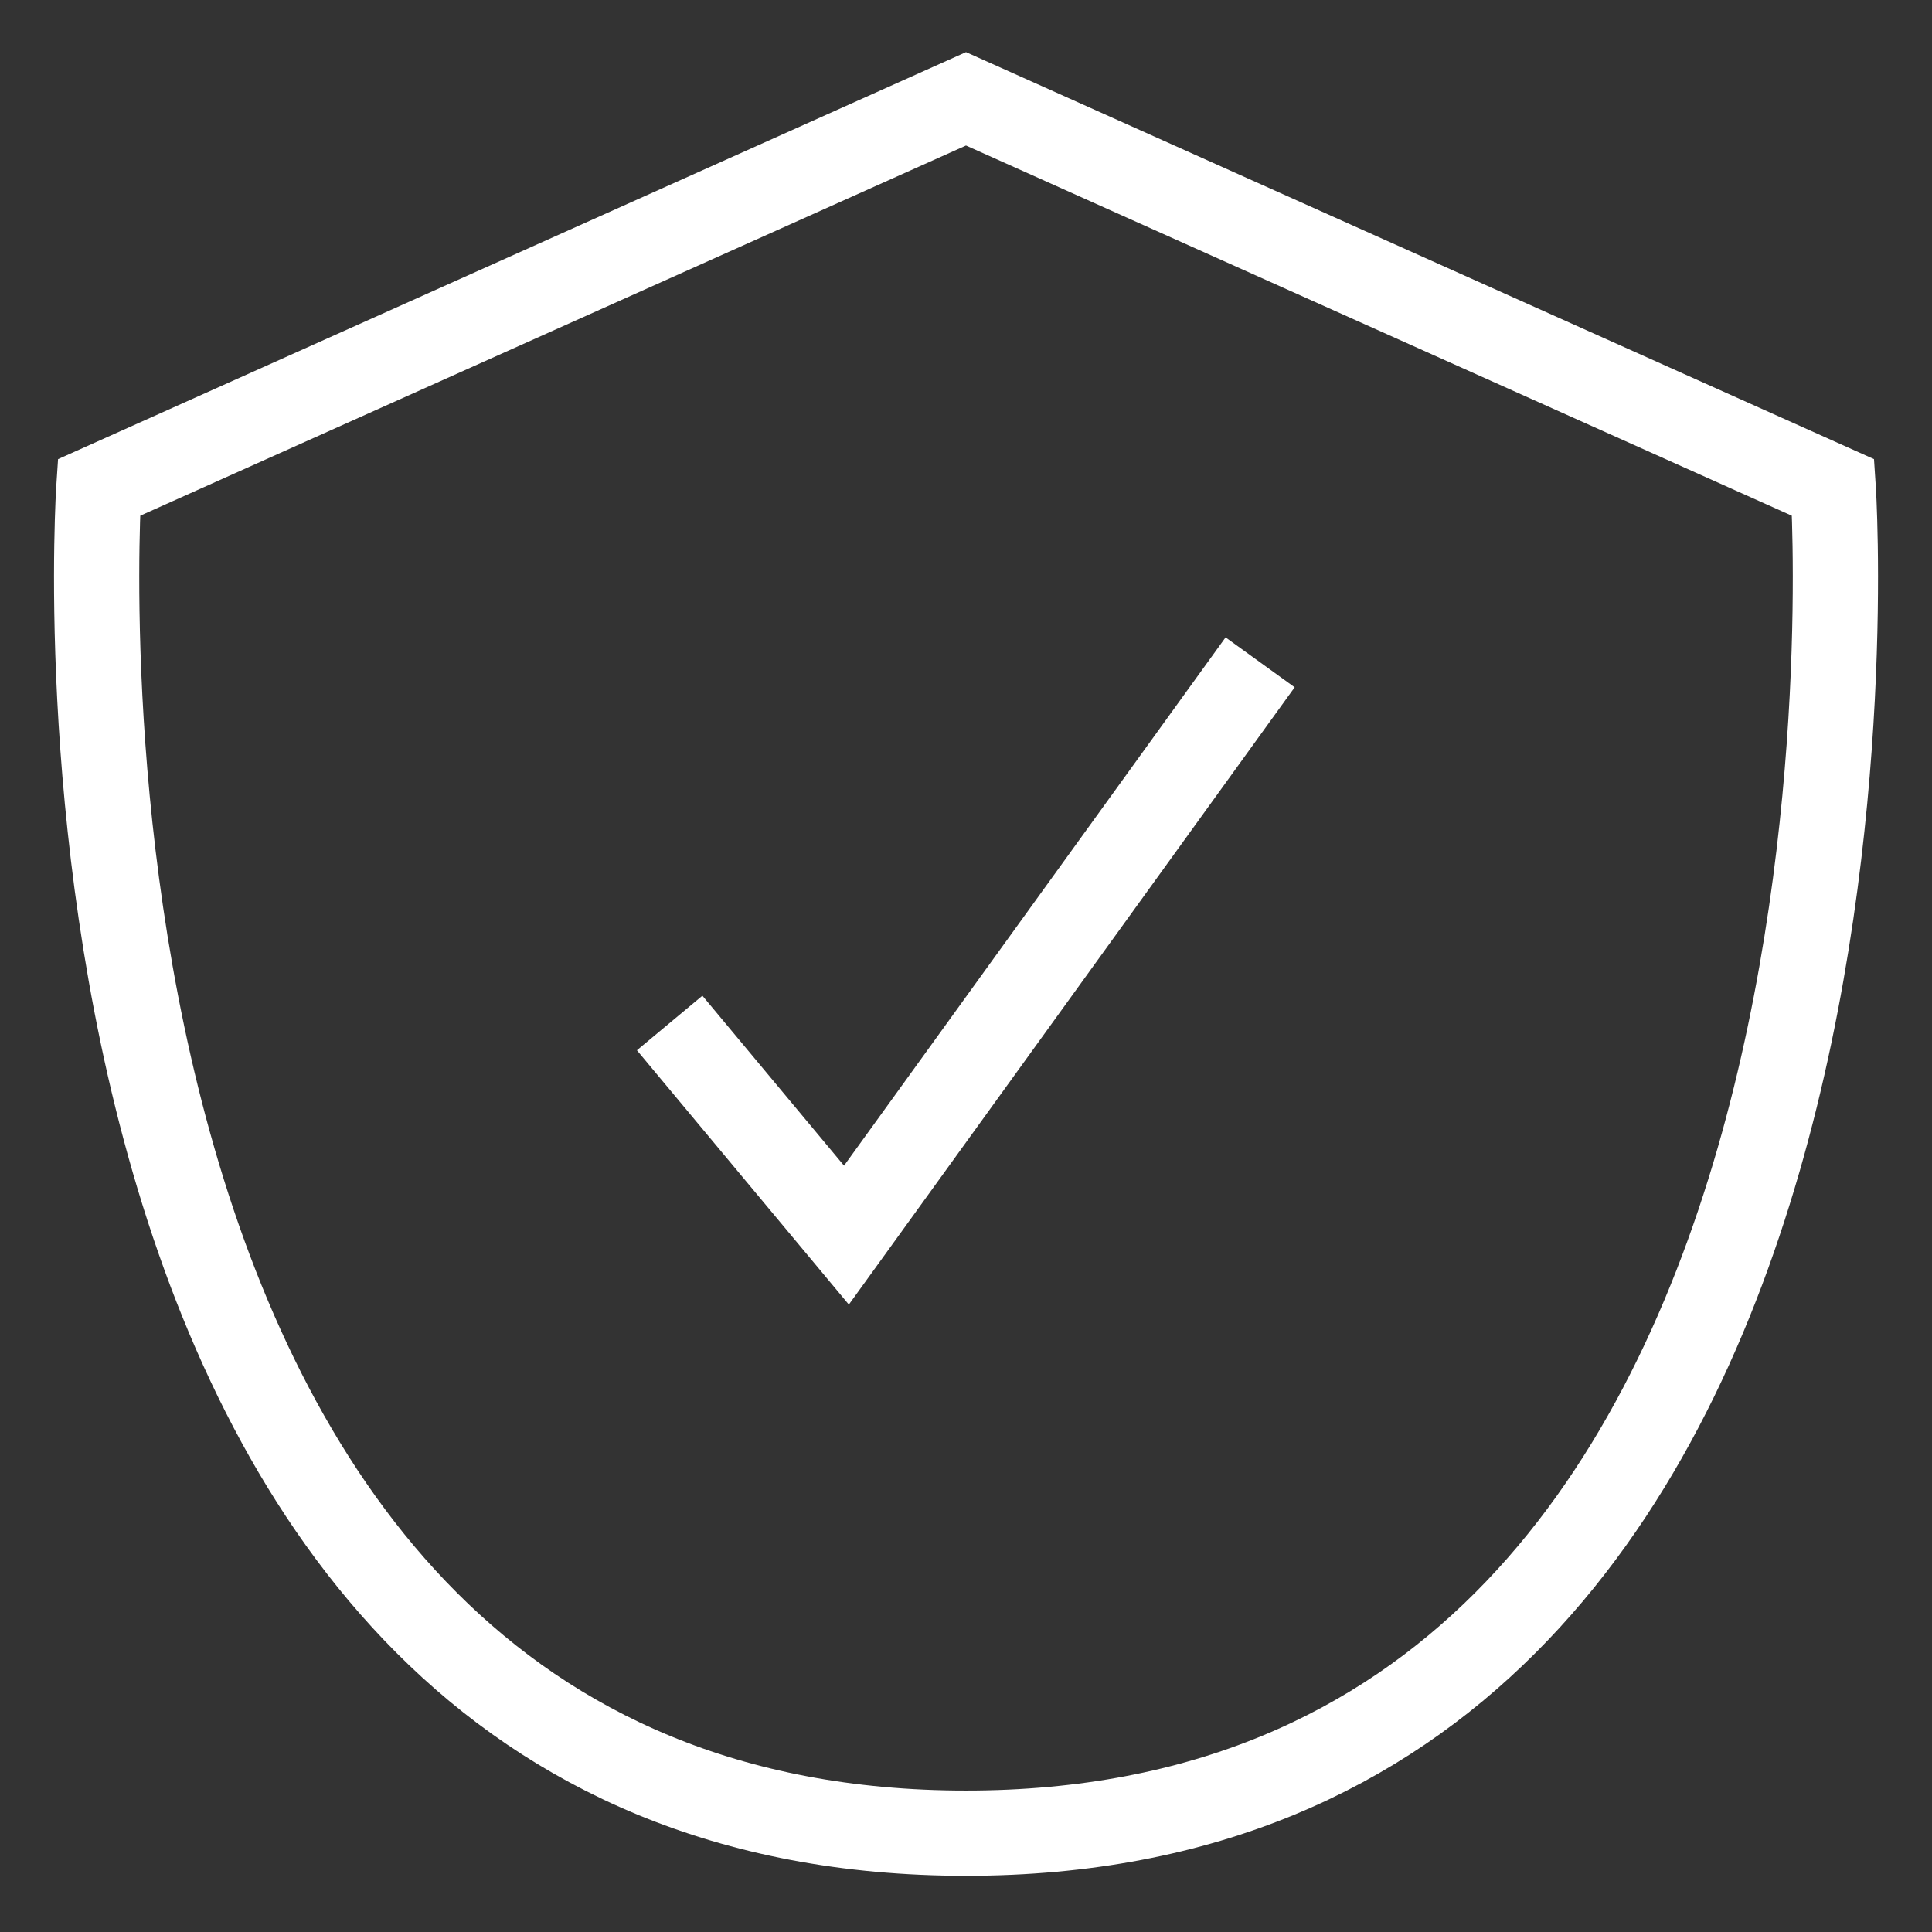
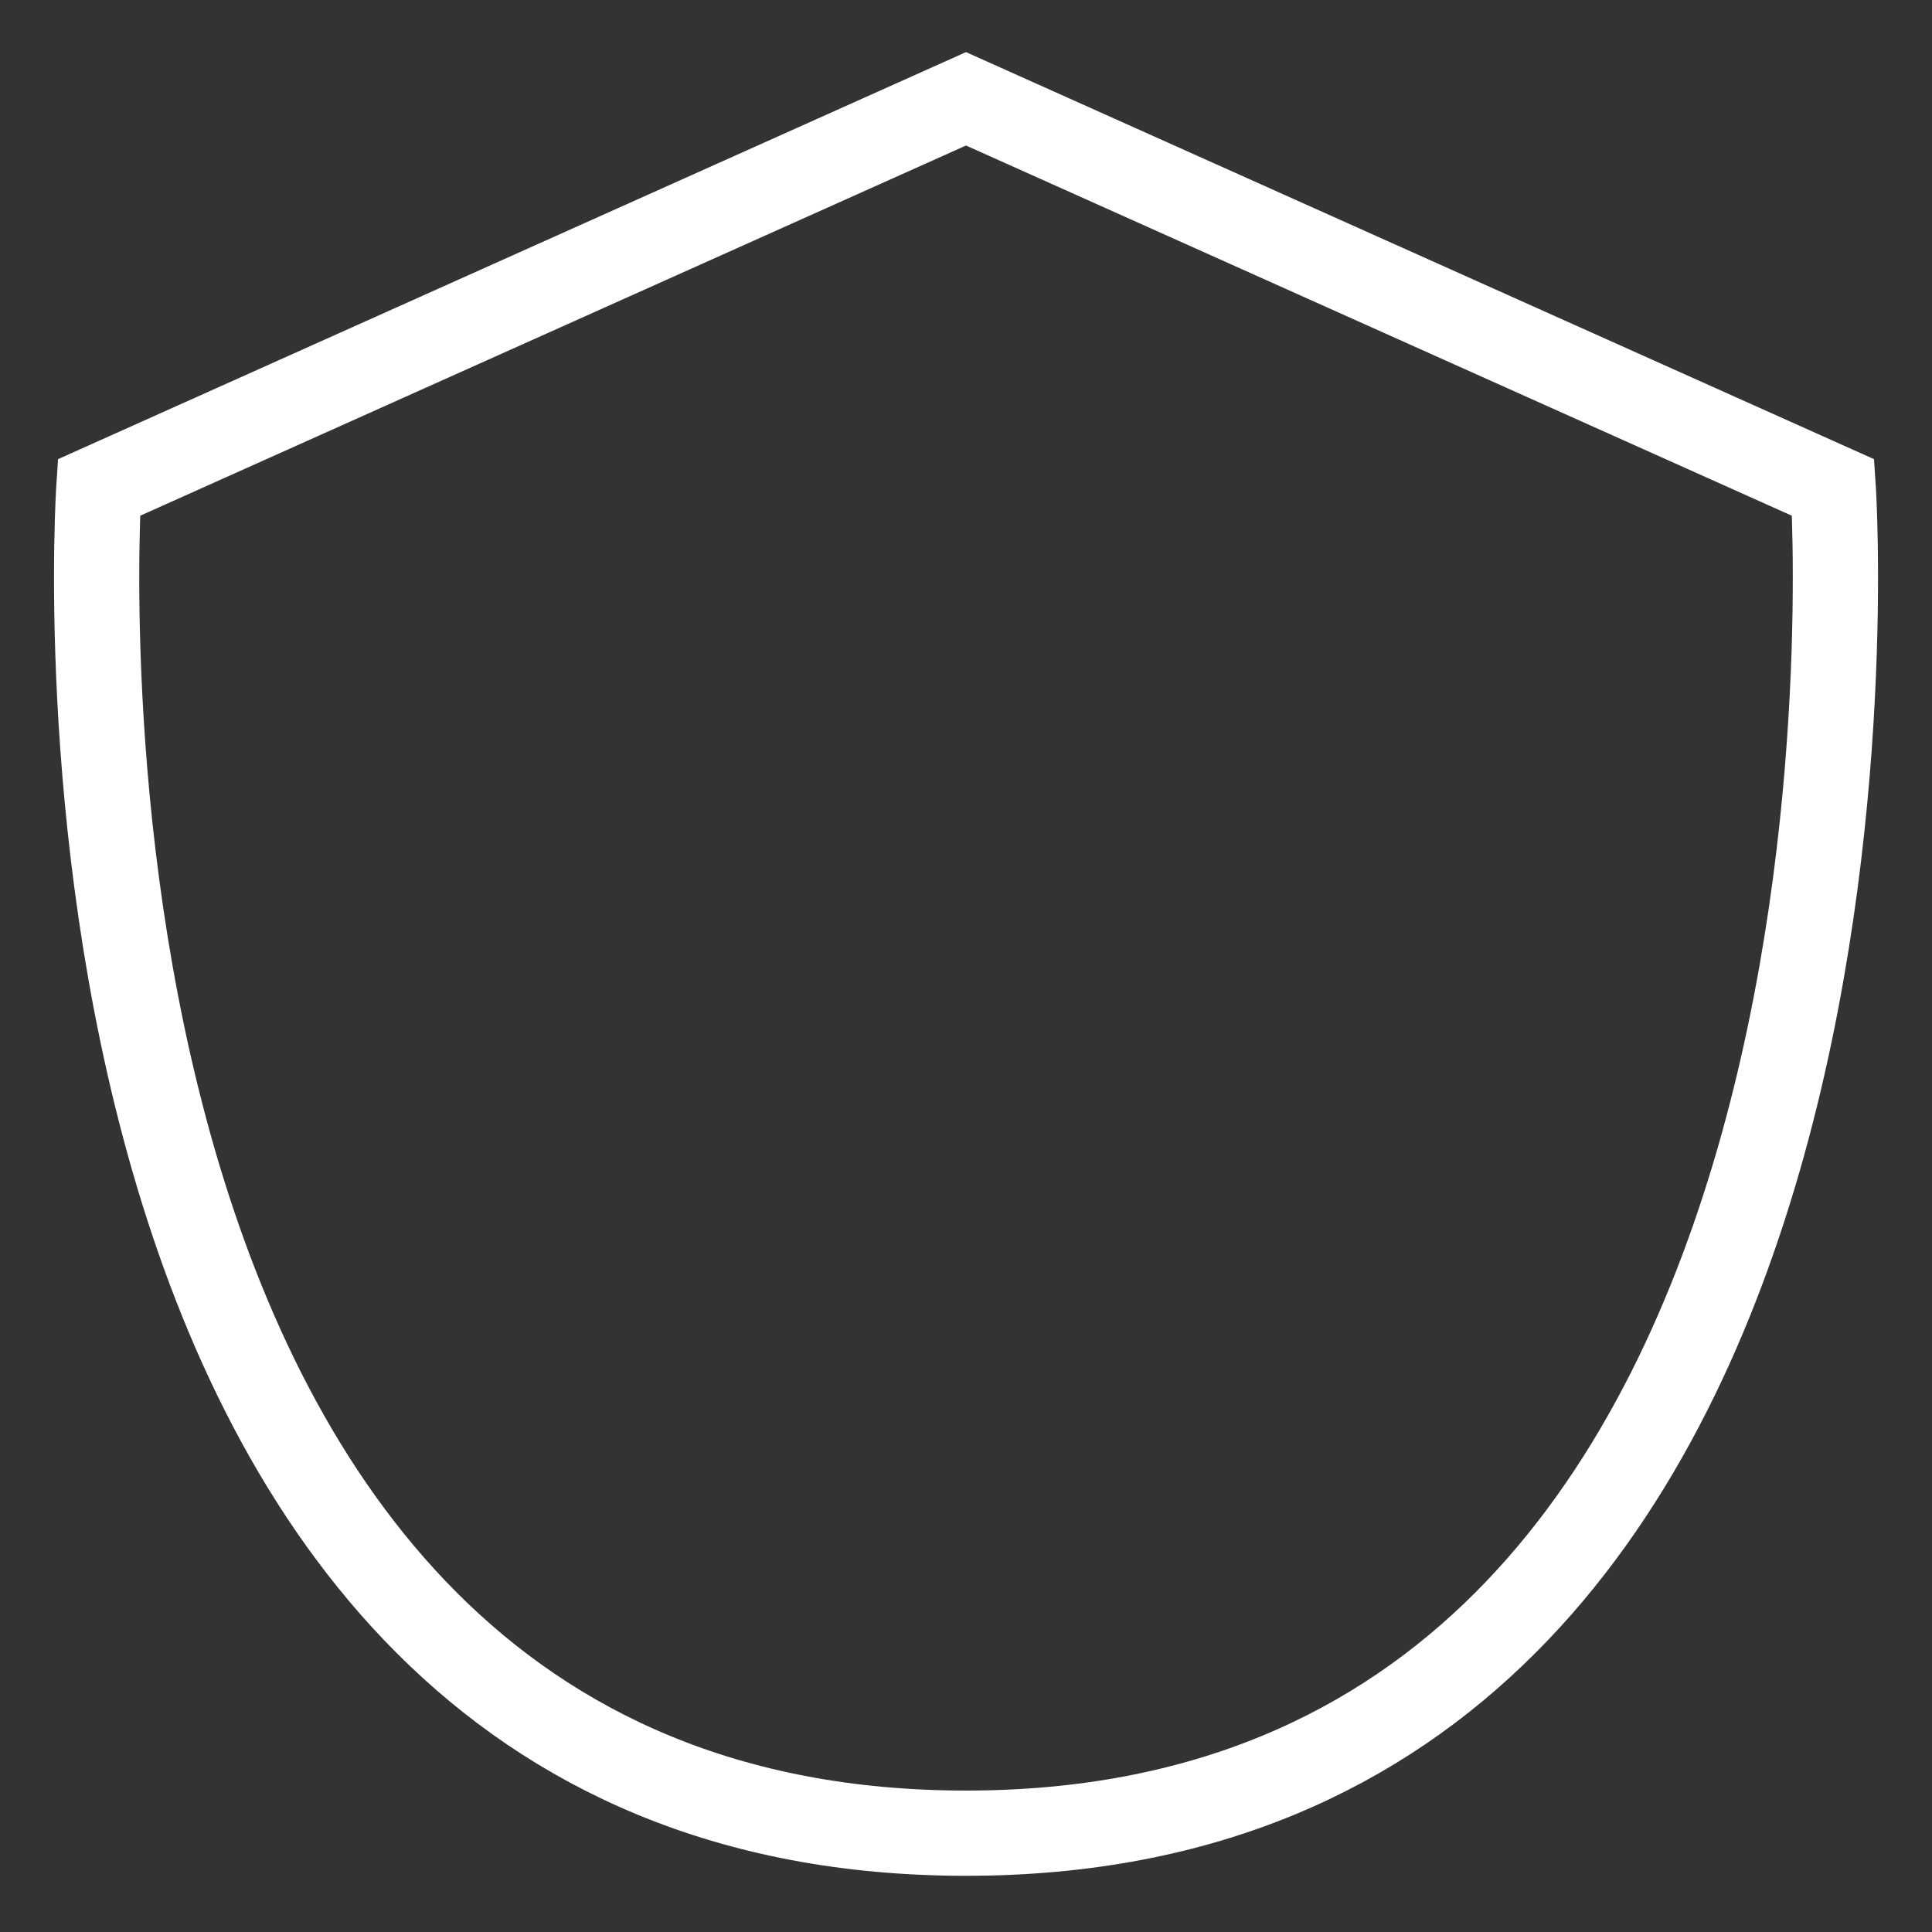
<svg xmlns="http://www.w3.org/2000/svg" width="34" height="34" viewBox="0 0 34 34" fill="none">
  <rect x="0" y="0" width="34" height="34" fill="#333333" stroke="none" />
  <g id="Shield thick">
    <path id="Vector" d="M17 1.739L1.74 8.58C1.74 8.58 0.161 32.261 17 32.261C33.84 32.261 32.261 8.58 32.261 8.58L17 1.739Z" stroke="white" stroke-width="1.5" stroke-linecap="round" />
-     <path id="Vector_2" d="M12.265 18.579L14.896 21.736L21.737 12.264" stroke="white" stroke-width="1.5" stroke-linecap="square" />
  </g>
</svg>